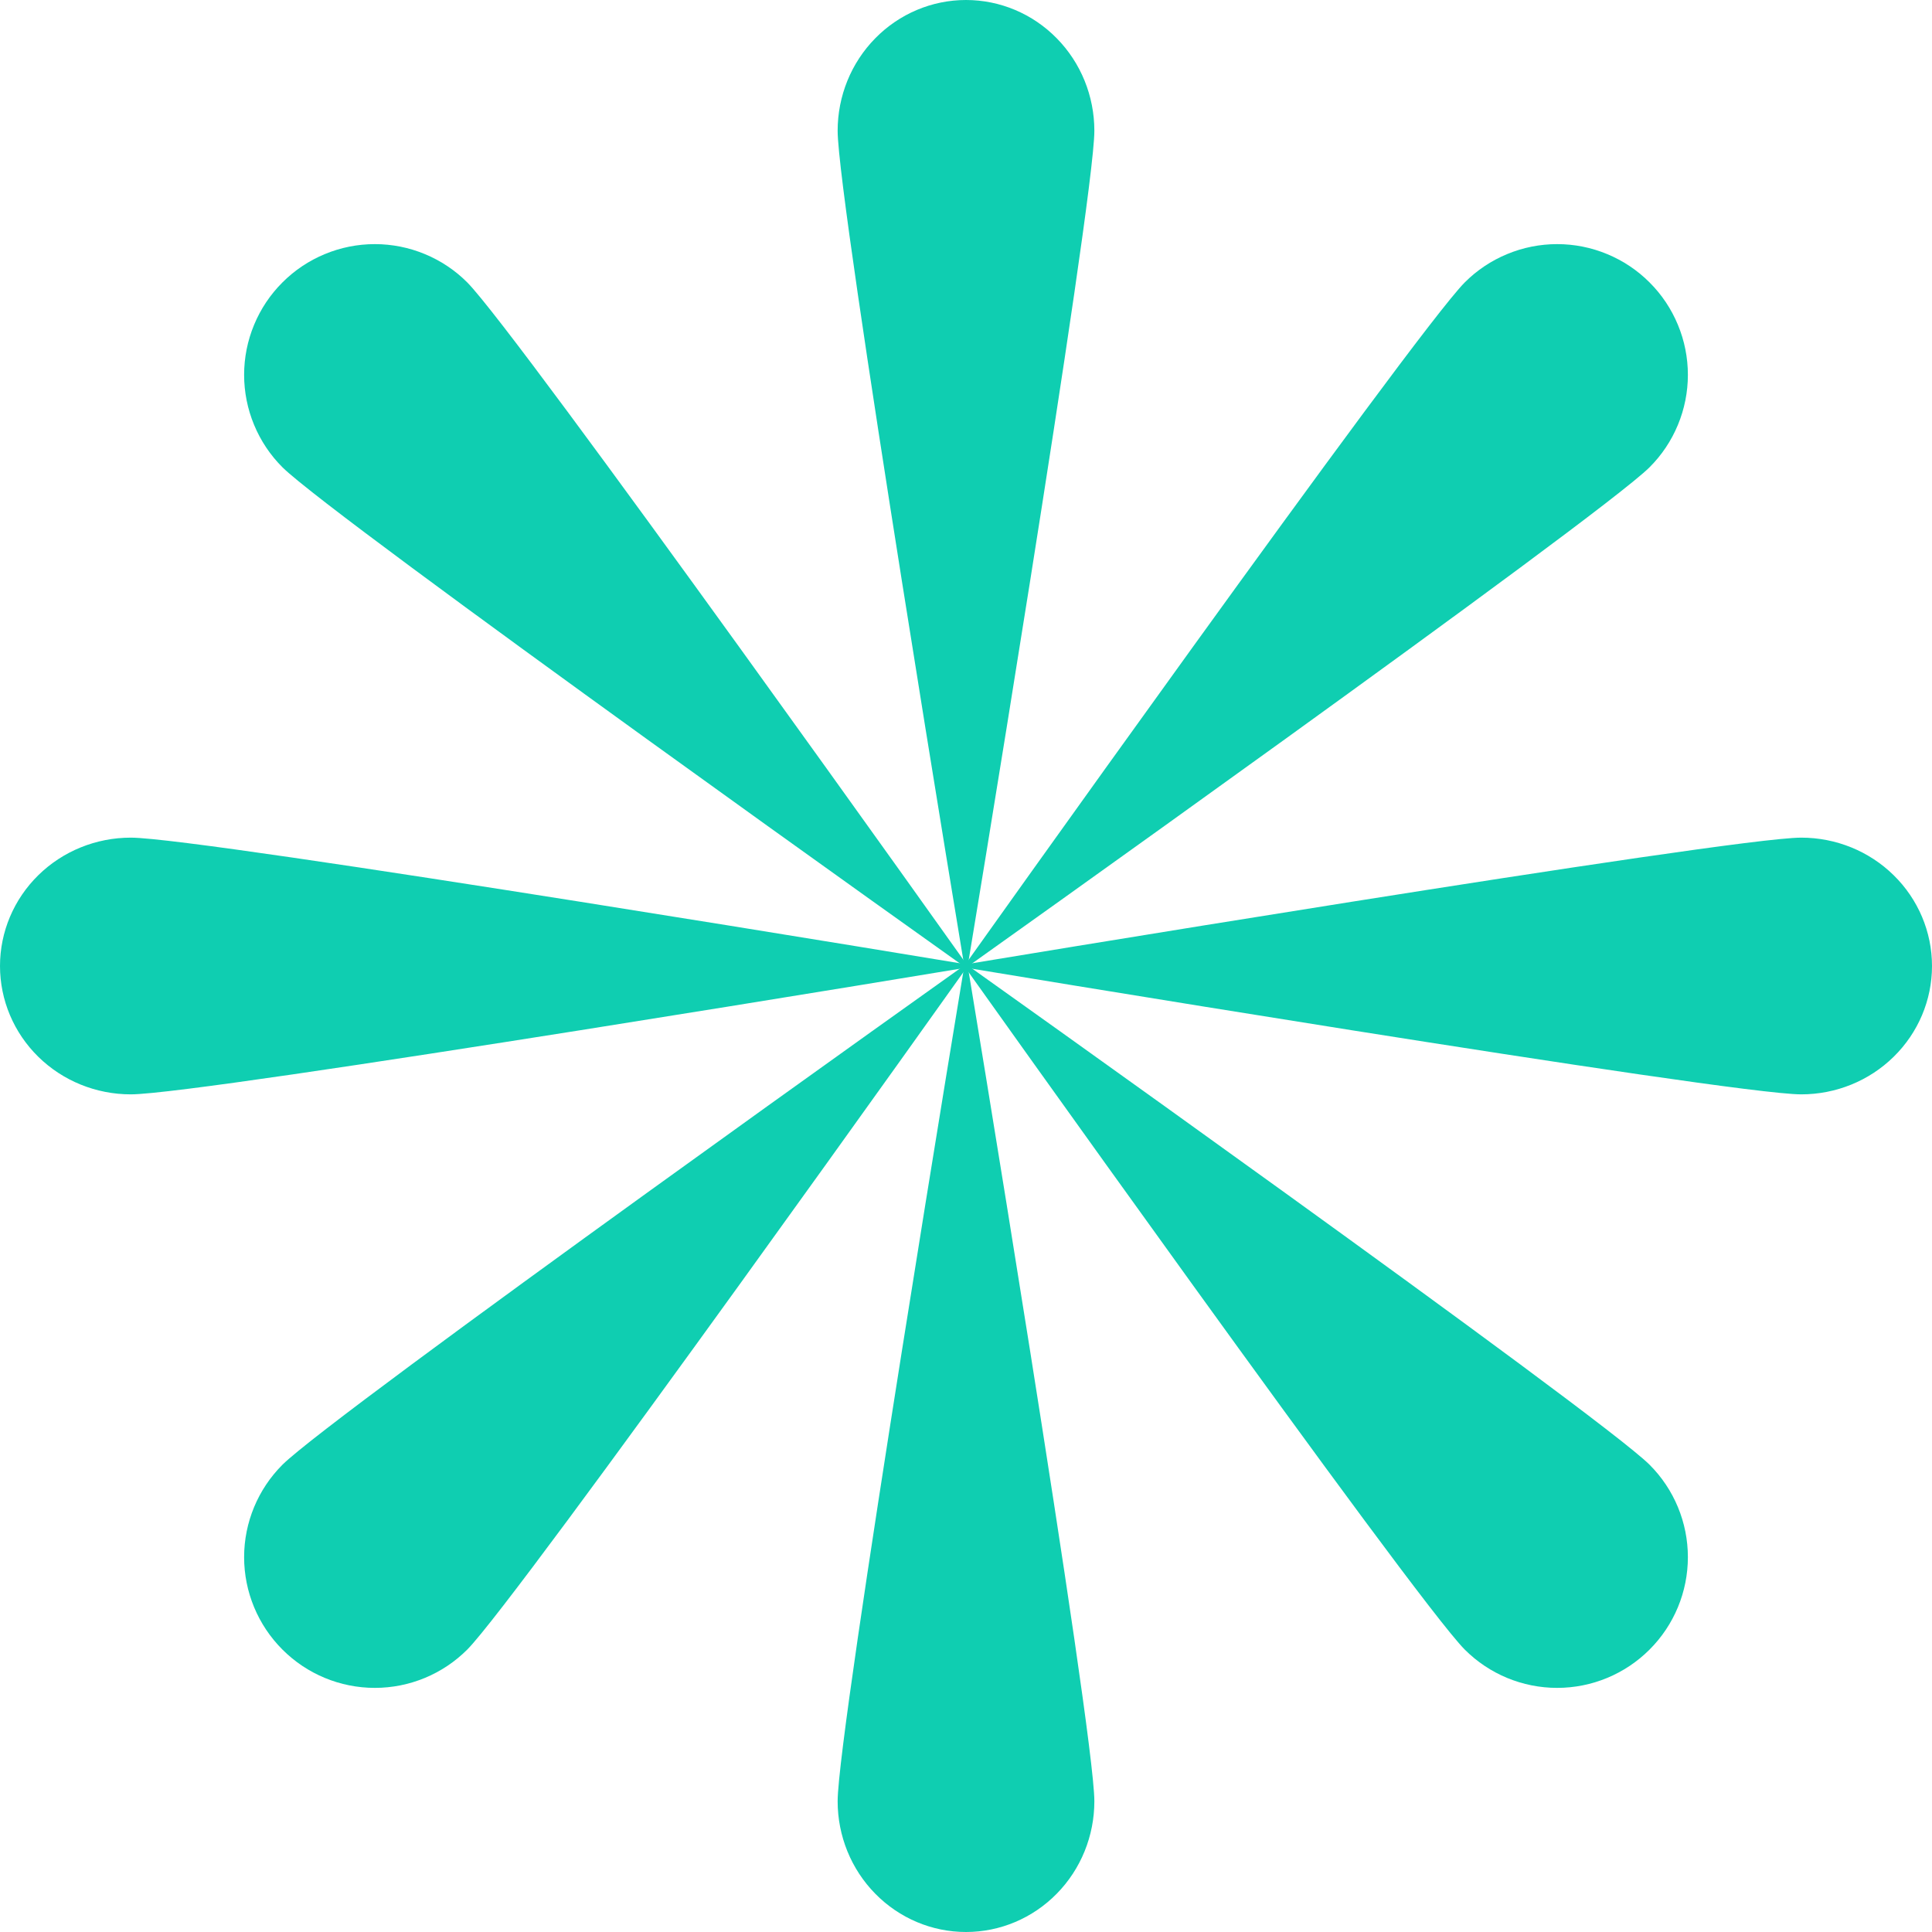
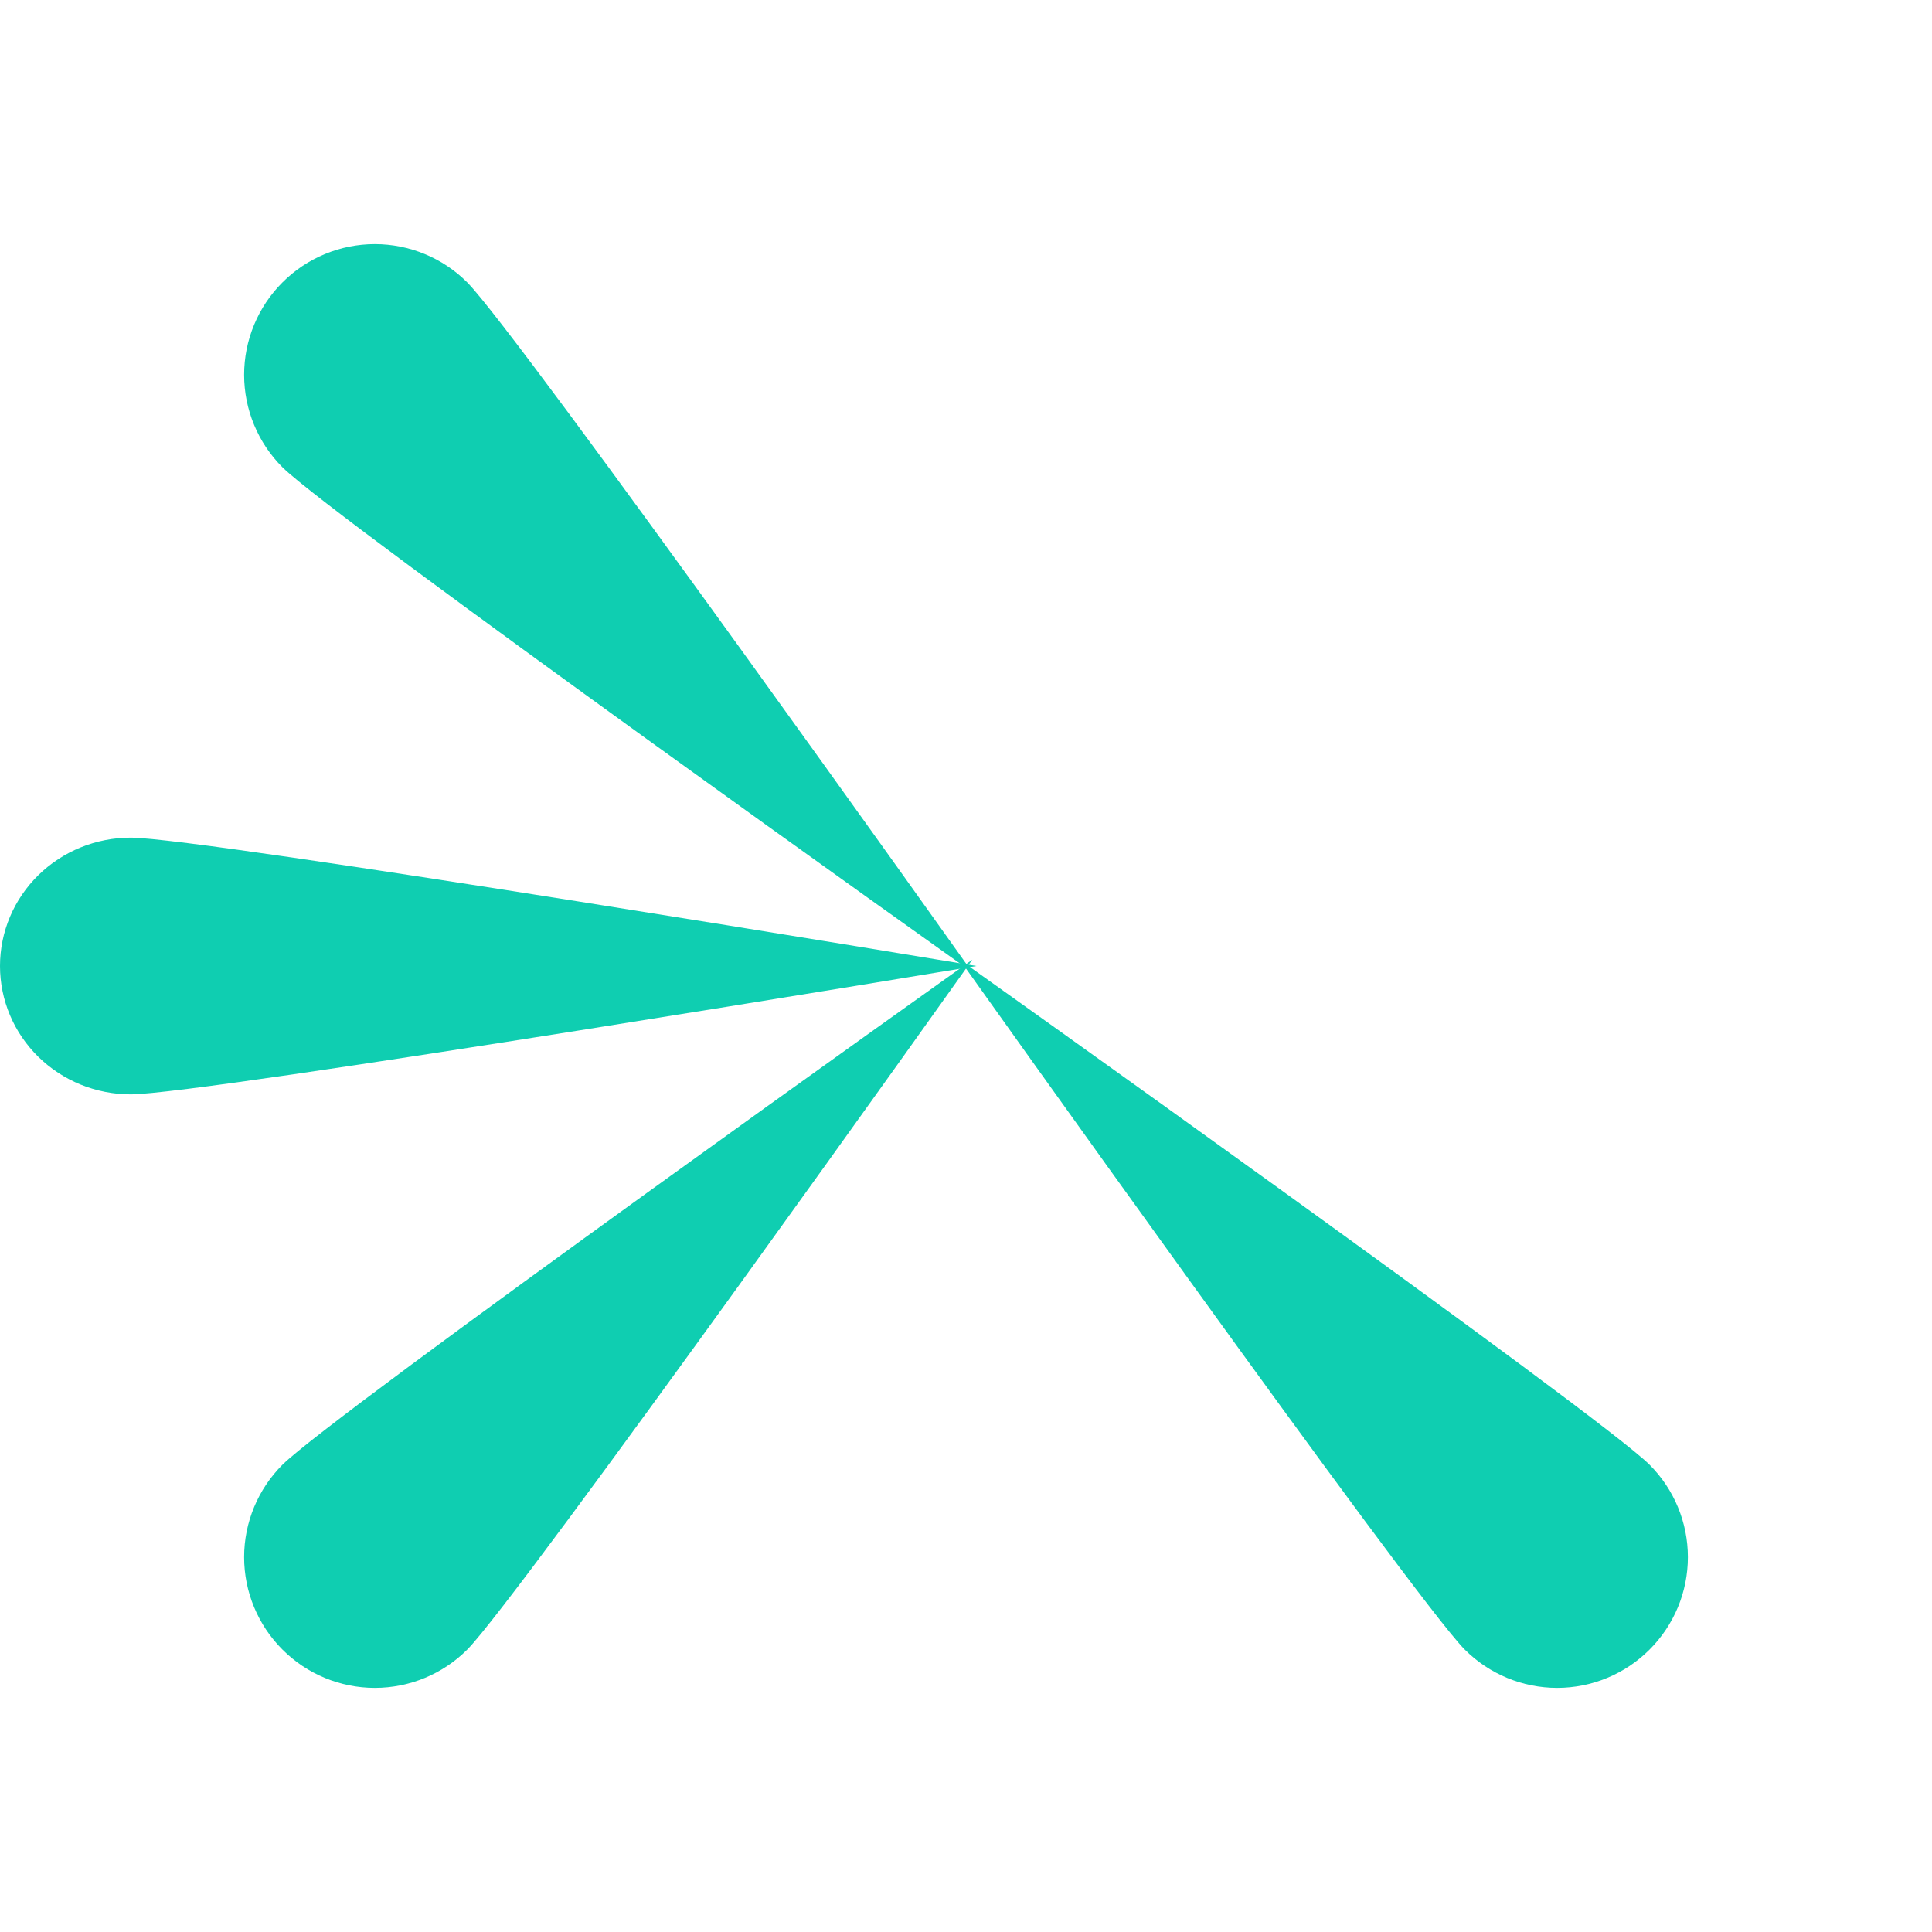
<svg xmlns="http://www.w3.org/2000/svg" width="48" height="48" viewBox="0 0 48 48" fill="none">
-   <path d="M27.189 3.249C27.189 5.038 24 24.261 24 24.261C24 24.261 20.811 5.038 20.811 3.249C20.811 2.387 21.146 1.561 21.745 0.952C22.343 0.342 23.154 0 24 0C24.846 0 25.657 0.342 26.255 0.952C26.854 1.561 27.189 2.387 27.189 3.249Z" fill="#0FCEB1" />
-   <path d="M20.811 44.751C20.811 42.962 24 23.739 24 23.739C24 23.739 27.189 42.962 27.189 44.751C27.189 45.613 26.854 46.439 26.255 47.048C25.657 47.658 24.846 48 24 48C23.154 48 22.343 47.658 21.745 47.048C21.146 46.439 20.811 45.613 20.811 44.751Z" fill="#0FCEB1" />
-   <path d="M44.751 27.189C42.962 27.189 23.739 24 23.739 24C23.739 24 42.962 20.811 44.751 20.811C45.613 20.811 46.439 21.146 47.048 21.745C47.658 22.343 48 23.154 48 24C48 24.846 47.658 25.657 47.048 26.255C46.439 26.854 45.613 27.189 44.751 27.189Z" fill="#0FCEB1" />
  <path d="M3.249 20.811C5.038 20.811 24.261 24 24.261 24C24.261 24 5.038 27.189 3.249 27.189C2.387 27.189 1.561 26.854 0.951 26.255C0.342 25.657 0 24.846 0 24C0 23.154 0.342 22.343 0.951 21.745C1.561 21.146 2.387 20.811 3.249 20.811Z" fill="#0FCEB1" />
-   <path d="M40.983 11.609C39.712 12.874 23.843 24.157 23.843 24.157C23.843 24.157 35.126 8.289 36.391 7.017C36.692 6.715 37.05 6.476 37.444 6.313C37.838 6.149 38.261 6.065 38.687 6.065C39.114 6.065 39.536 6.149 39.93 6.313C40.324 6.476 40.682 6.715 40.983 7.017C41.285 7.318 41.524 7.676 41.687 8.07C41.851 8.464 41.935 8.886 41.935 9.313C41.935 9.739 41.851 10.162 41.687 10.556C41.524 10.95 41.285 11.308 40.983 11.609Z" fill="#0FCEB1" />
  <path d="M7.017 36.391C8.289 35.126 24.157 23.843 24.157 23.843C24.157 23.843 12.874 39.712 11.609 40.983C11 41.593 10.174 41.935 9.313 41.935C8.452 41.935 7.626 41.593 7.017 40.983C6.408 40.374 6.065 39.548 6.065 38.687C6.065 37.826 6.408 37 7.017 36.391Z" fill="#0FCEB1" />
  <path d="M36.391 40.983C35.126 39.712 23.843 23.843 23.843 23.843C23.843 23.843 39.712 35.126 40.983 36.391C41.593 37 41.935 37.826 41.935 38.687C41.935 39.548 41.593 40.374 40.983 40.983C40.374 41.593 39.548 41.935 38.687 41.935C37.826 41.935 37 41.593 36.391 40.983Z" fill="#0FCEB1" />
  <path d="M11.609 7.017C12.874 8.289 24.157 24.157 24.157 24.157C24.157 24.157 8.289 12.874 7.017 11.609C6.715 11.308 6.476 10.95 6.313 10.556C6.149 10.162 6.065 9.739 6.065 9.313C6.065 8.886 6.149 8.464 6.313 8.07C6.476 7.676 6.715 7.318 7.017 7.017C7.318 6.715 7.676 6.476 8.07 6.313C8.464 6.149 8.886 6.065 9.313 6.065C9.739 6.065 10.162 6.149 10.556 6.313C10.95 6.476 11.308 6.715 11.609 7.017Z" fill="#0FCEB1" />
</svg>